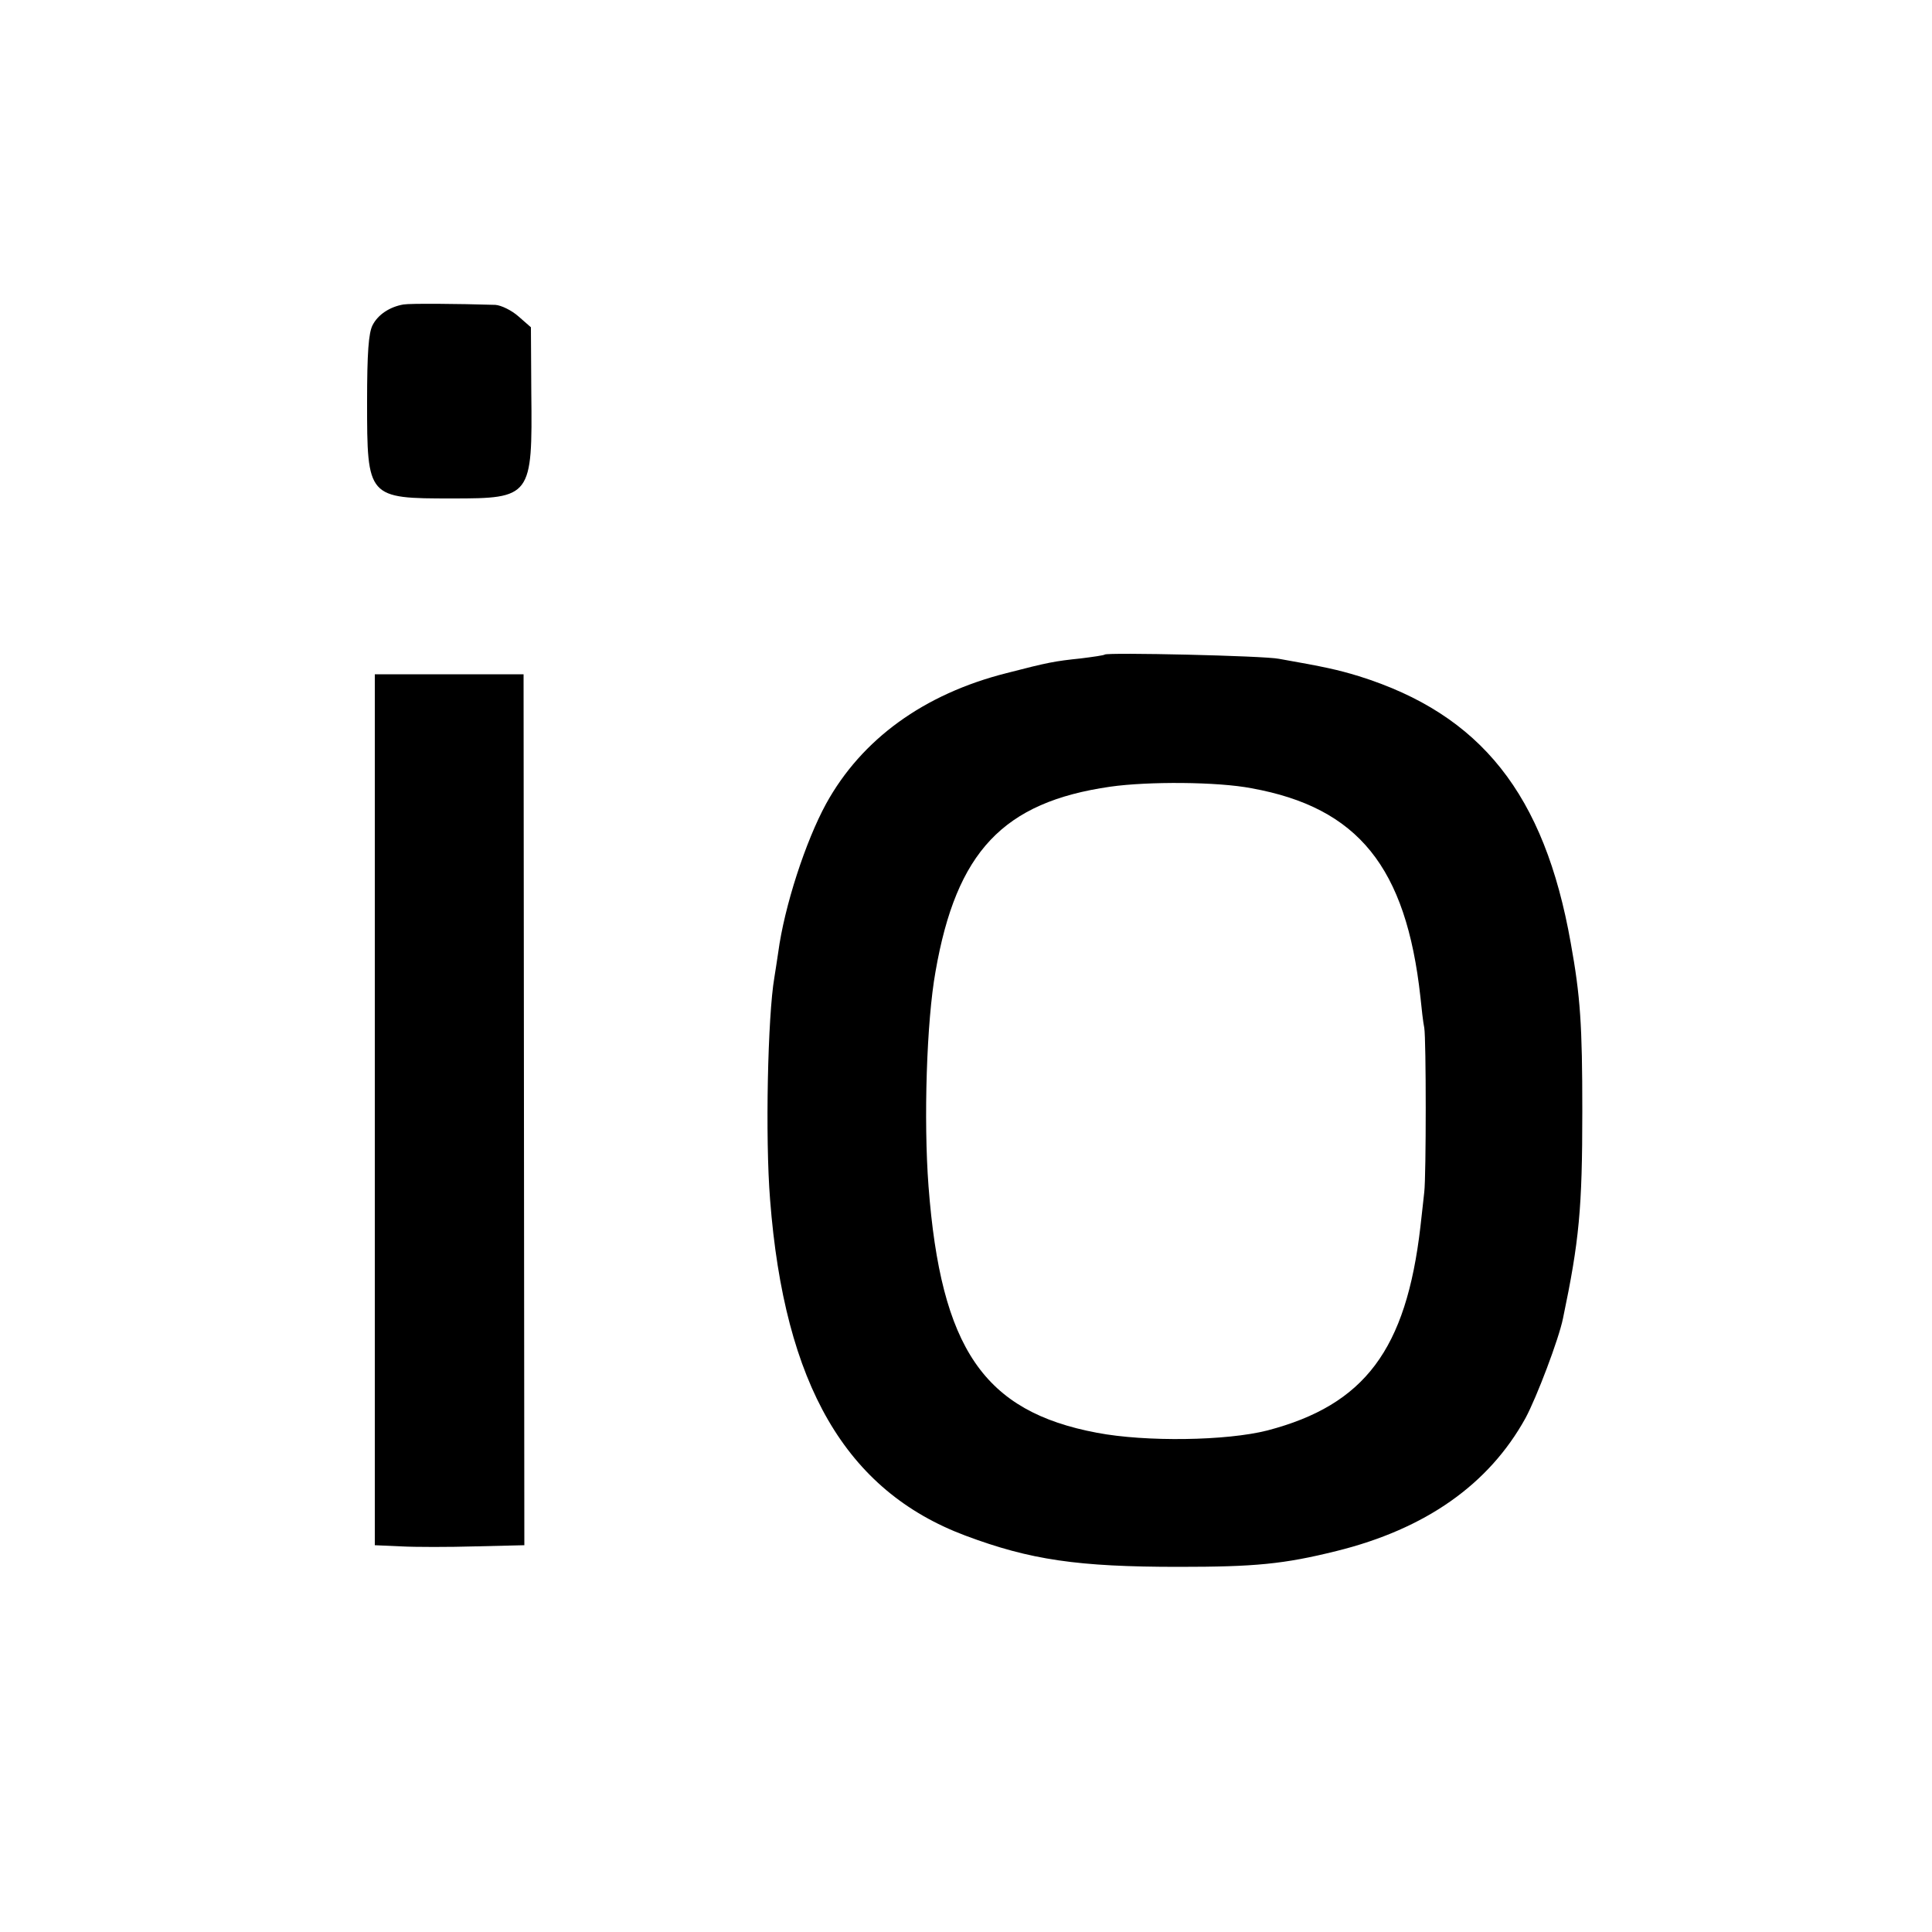
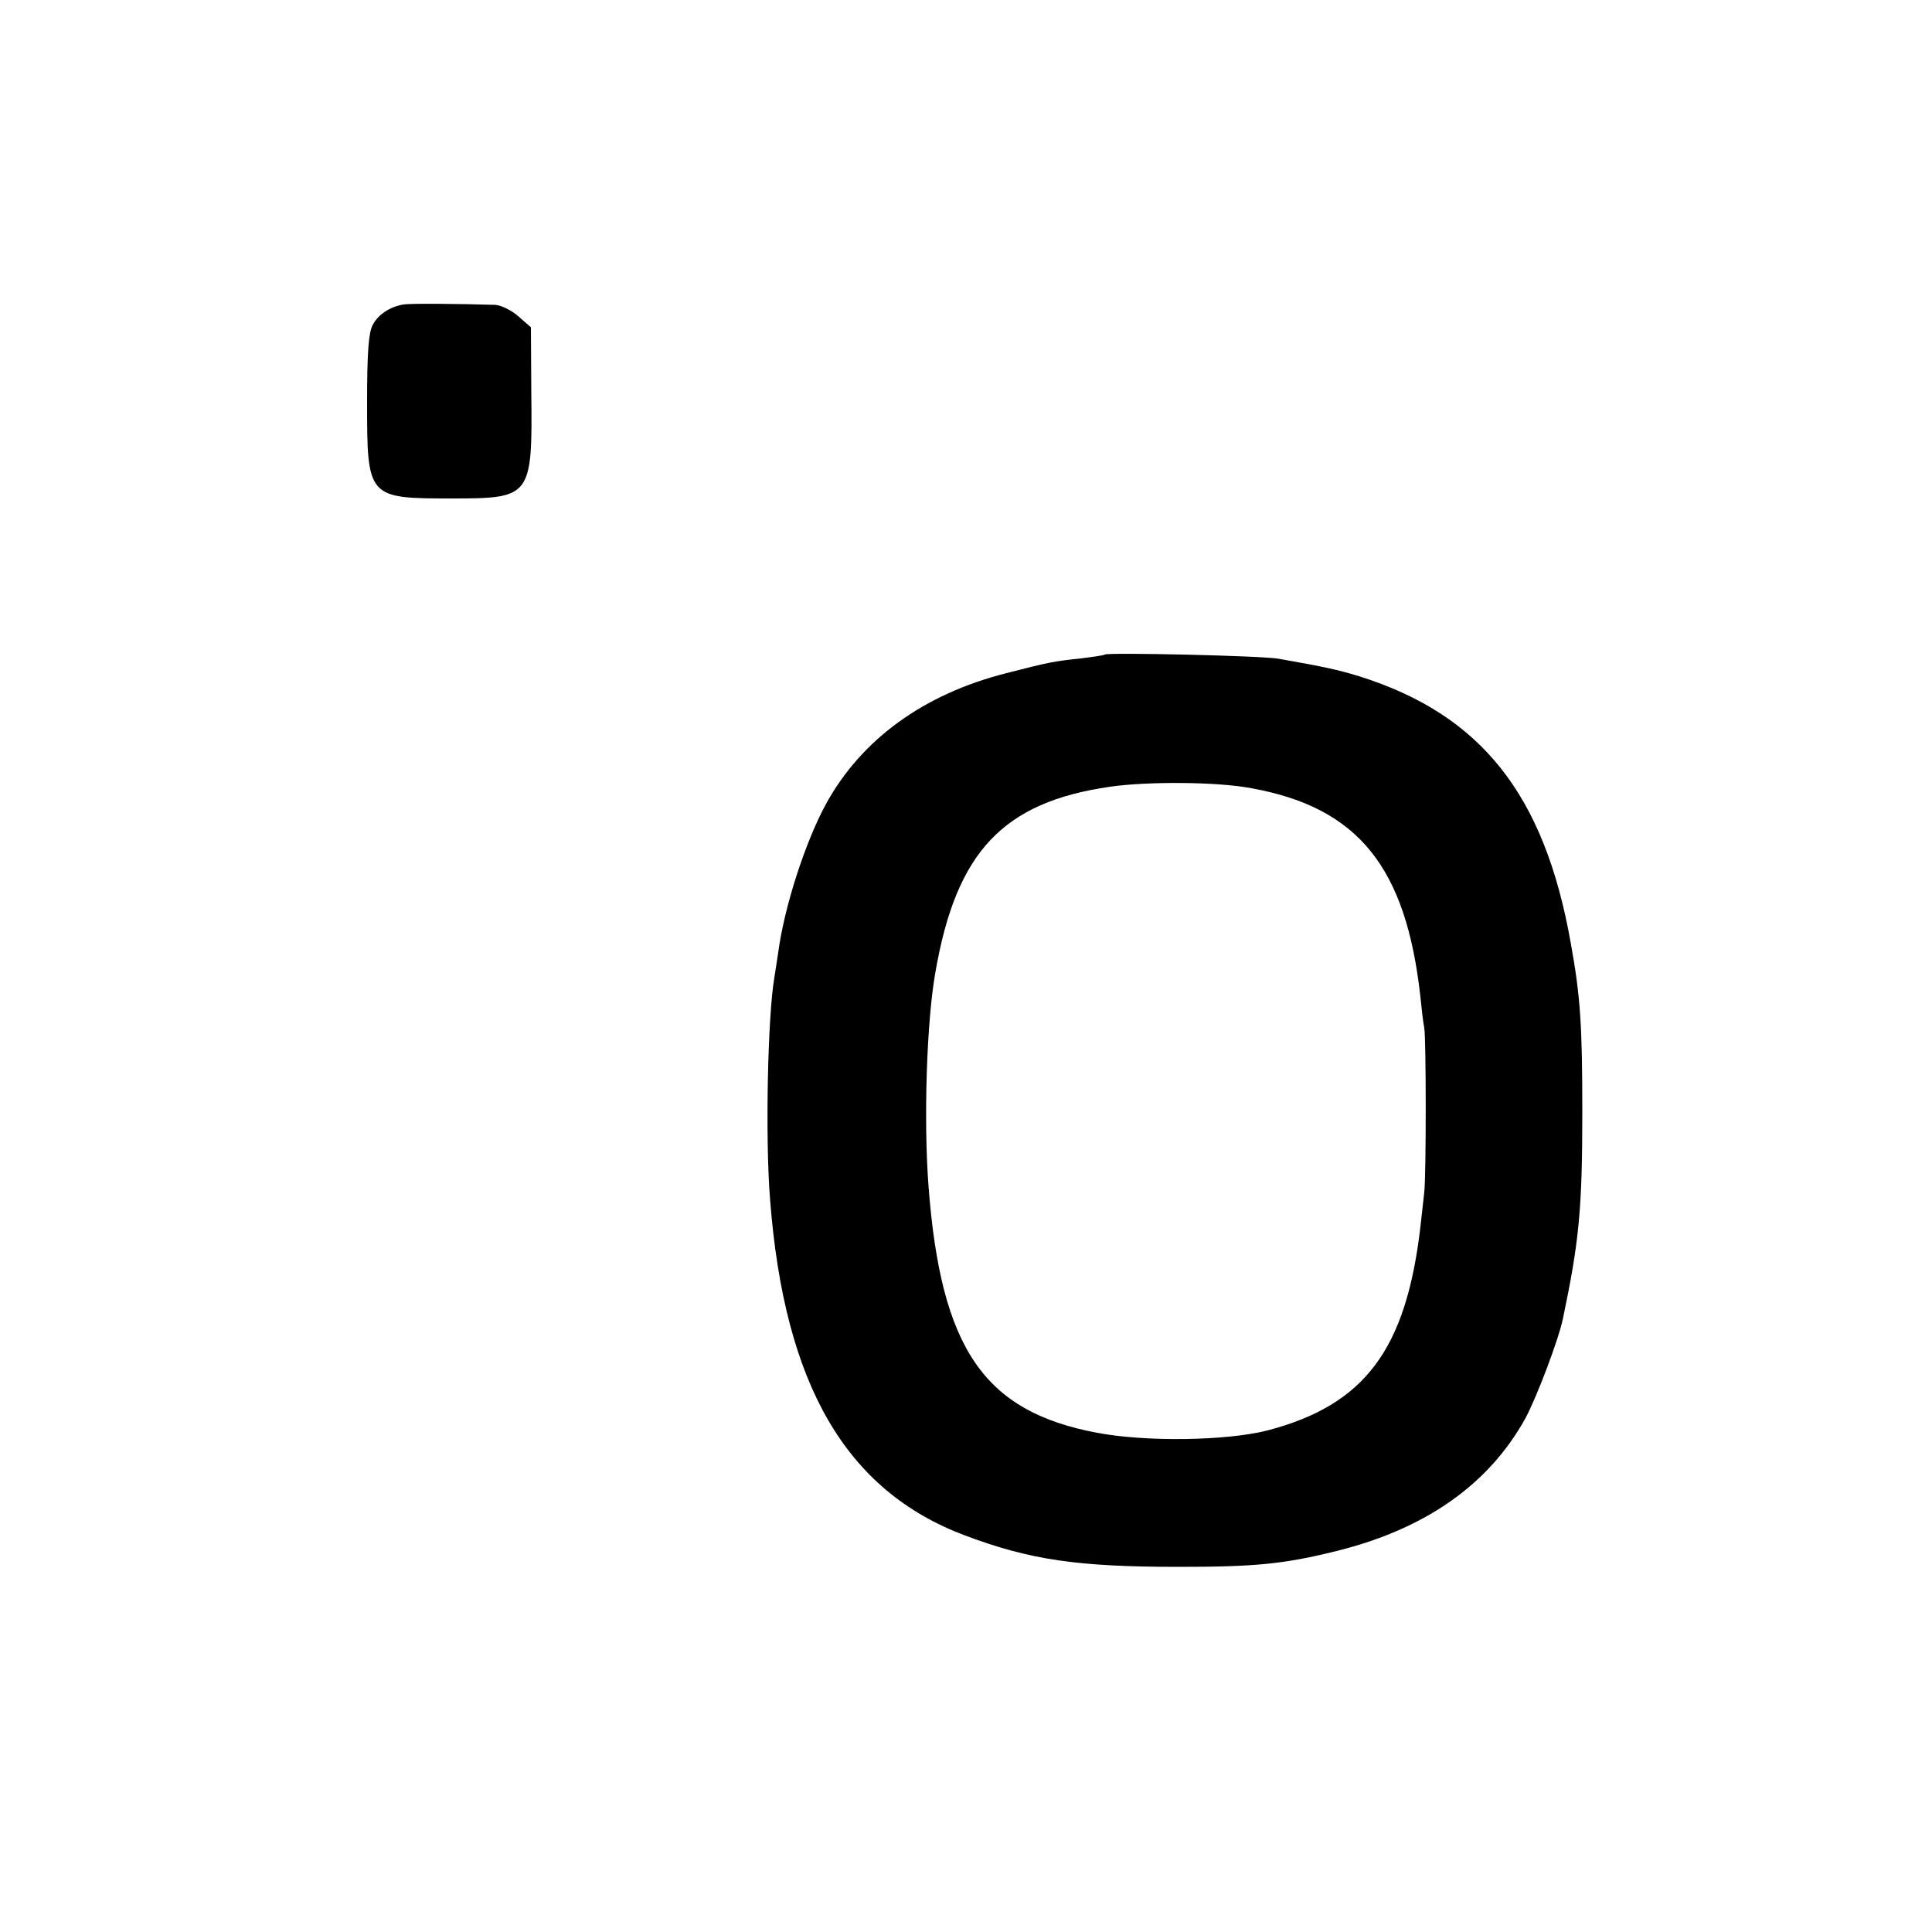
<svg xmlns="http://www.w3.org/2000/svg" version="1.0" width="500pt" height="500pt" viewBox="0 0 500 500" preserveAspectRatio="xMidYMid meet">
  <g transform="translate(0,500) scale(0.1,-0.1)" fill="#000000" stroke="none">
    <path d="M1044 4212 c-35 -6 -66 -26 -80 -54 -10 -20 -14 -70 -14 -198 0 -249 1 -250 220 -250 205 0 208 4 205 274 l-1 169 -32 28 c-18 16 -45 29 -60 30 -96 3 -221 4 -238 1z" />
    <path d="M2859 3306 c-2 -2 -30 -6 -62 -10 -67 -7 -84 -10 -192 -38 -214 -54 -375 -171 -467 -338 -53 -97 -108 -265 -124 -385 -3 -22 -8 -51 -10 -65 -17 -98 -24 -414 -11 -575 37 -479 196 -753 505 -869 168 -63 291 -81 552 -81 198 0 272 7 409 41 230 57 394 172 489 344 29 54 86 204 97 258 42 201 50 284 50 537 0 222 -5 297 -30 435 -68 384 -232 591 -548 690 -56 17 -88 24 -207 45 -39 8 -444 17 -451 11z m380 -346 c276 -50 400 -204 437 -540 3 -30 7 -66 10 -80 5 -30 5 -382 0 -425 -2 -16 -6 -57 -10 -90 -37 -318 -144 -461 -396 -527 -106 -27 -315 -30 -441 -6 -293 55 -404 218 -436 638 -13 171 -5 427 18 555 54 311 175 439 452 479 98 14 278 13 366 -4z" />
-     <path d="M970 2128 l0 -1127 68 -3 c37 -2 124 -2 193 0 l126 3 -1 1127 -1 1127 -192 0 -193 0 0 -1127z" />
  </g>
</svg>